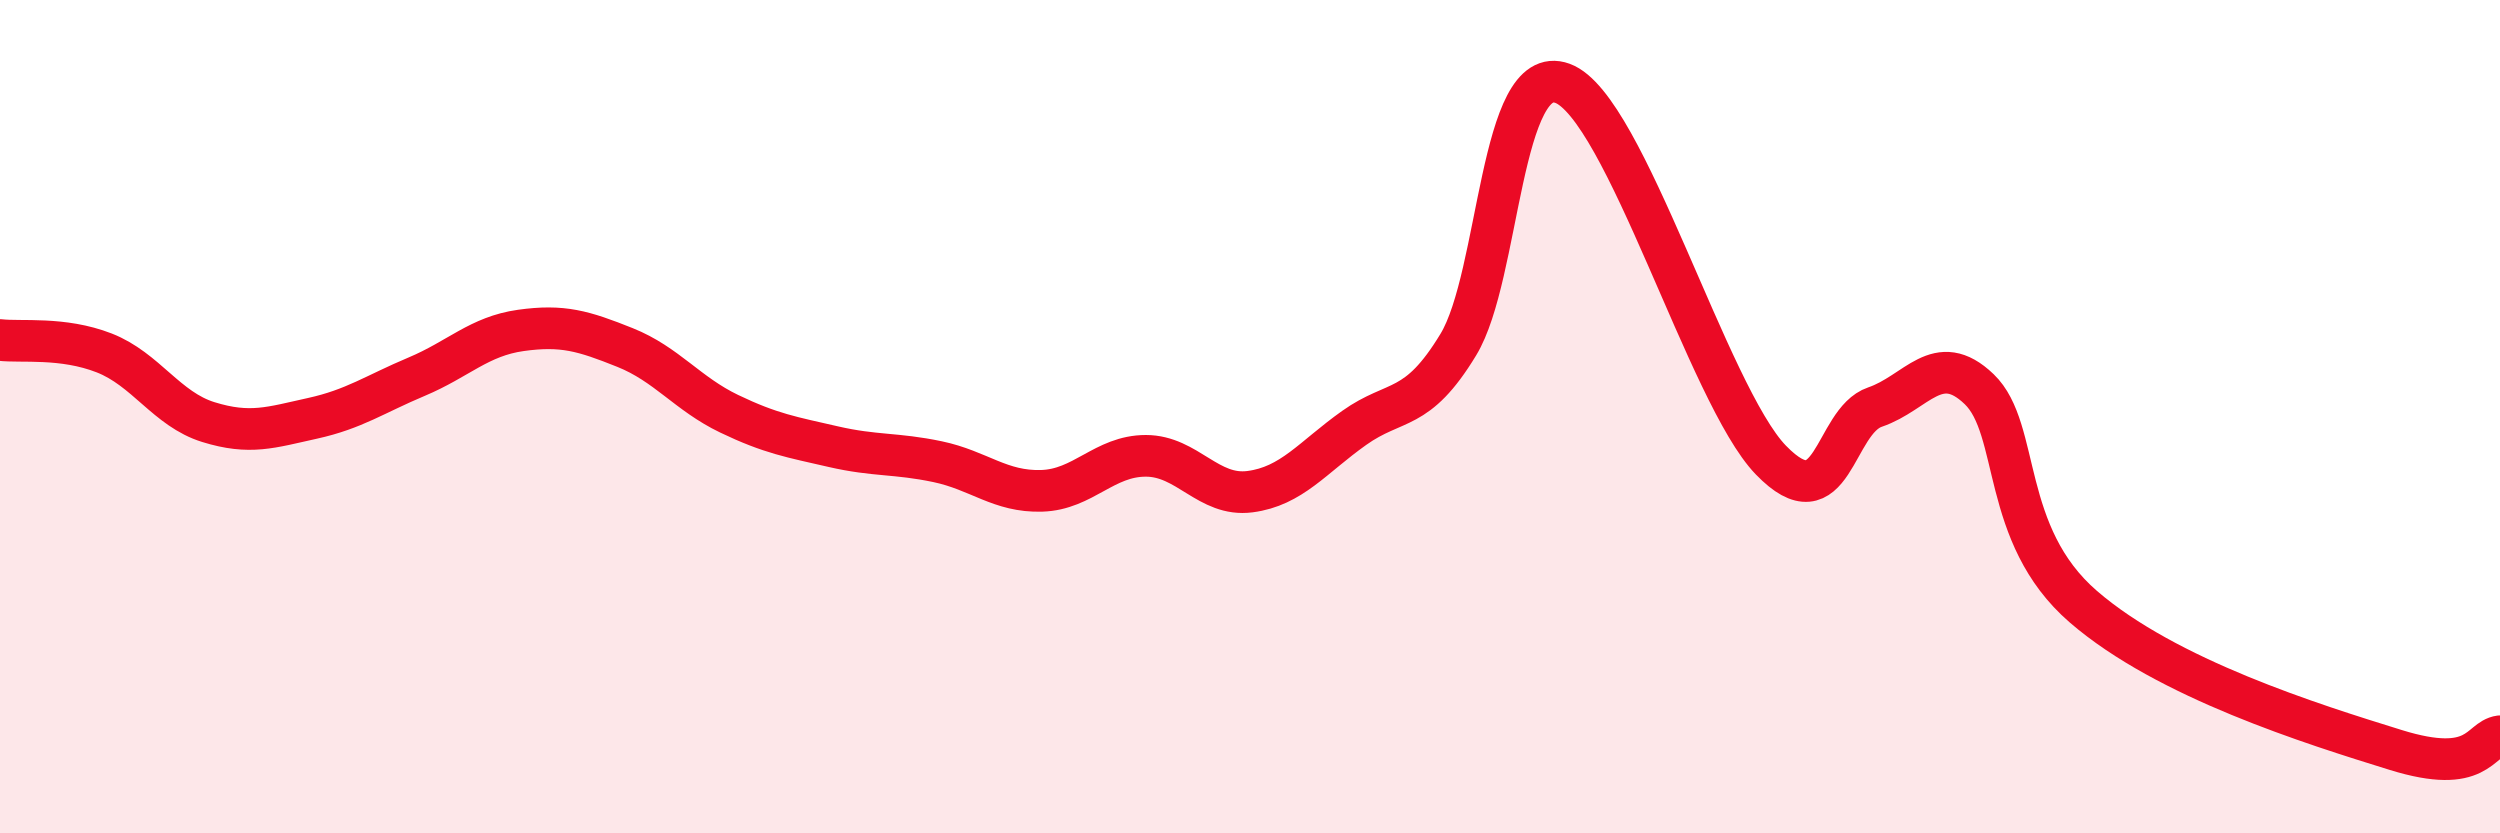
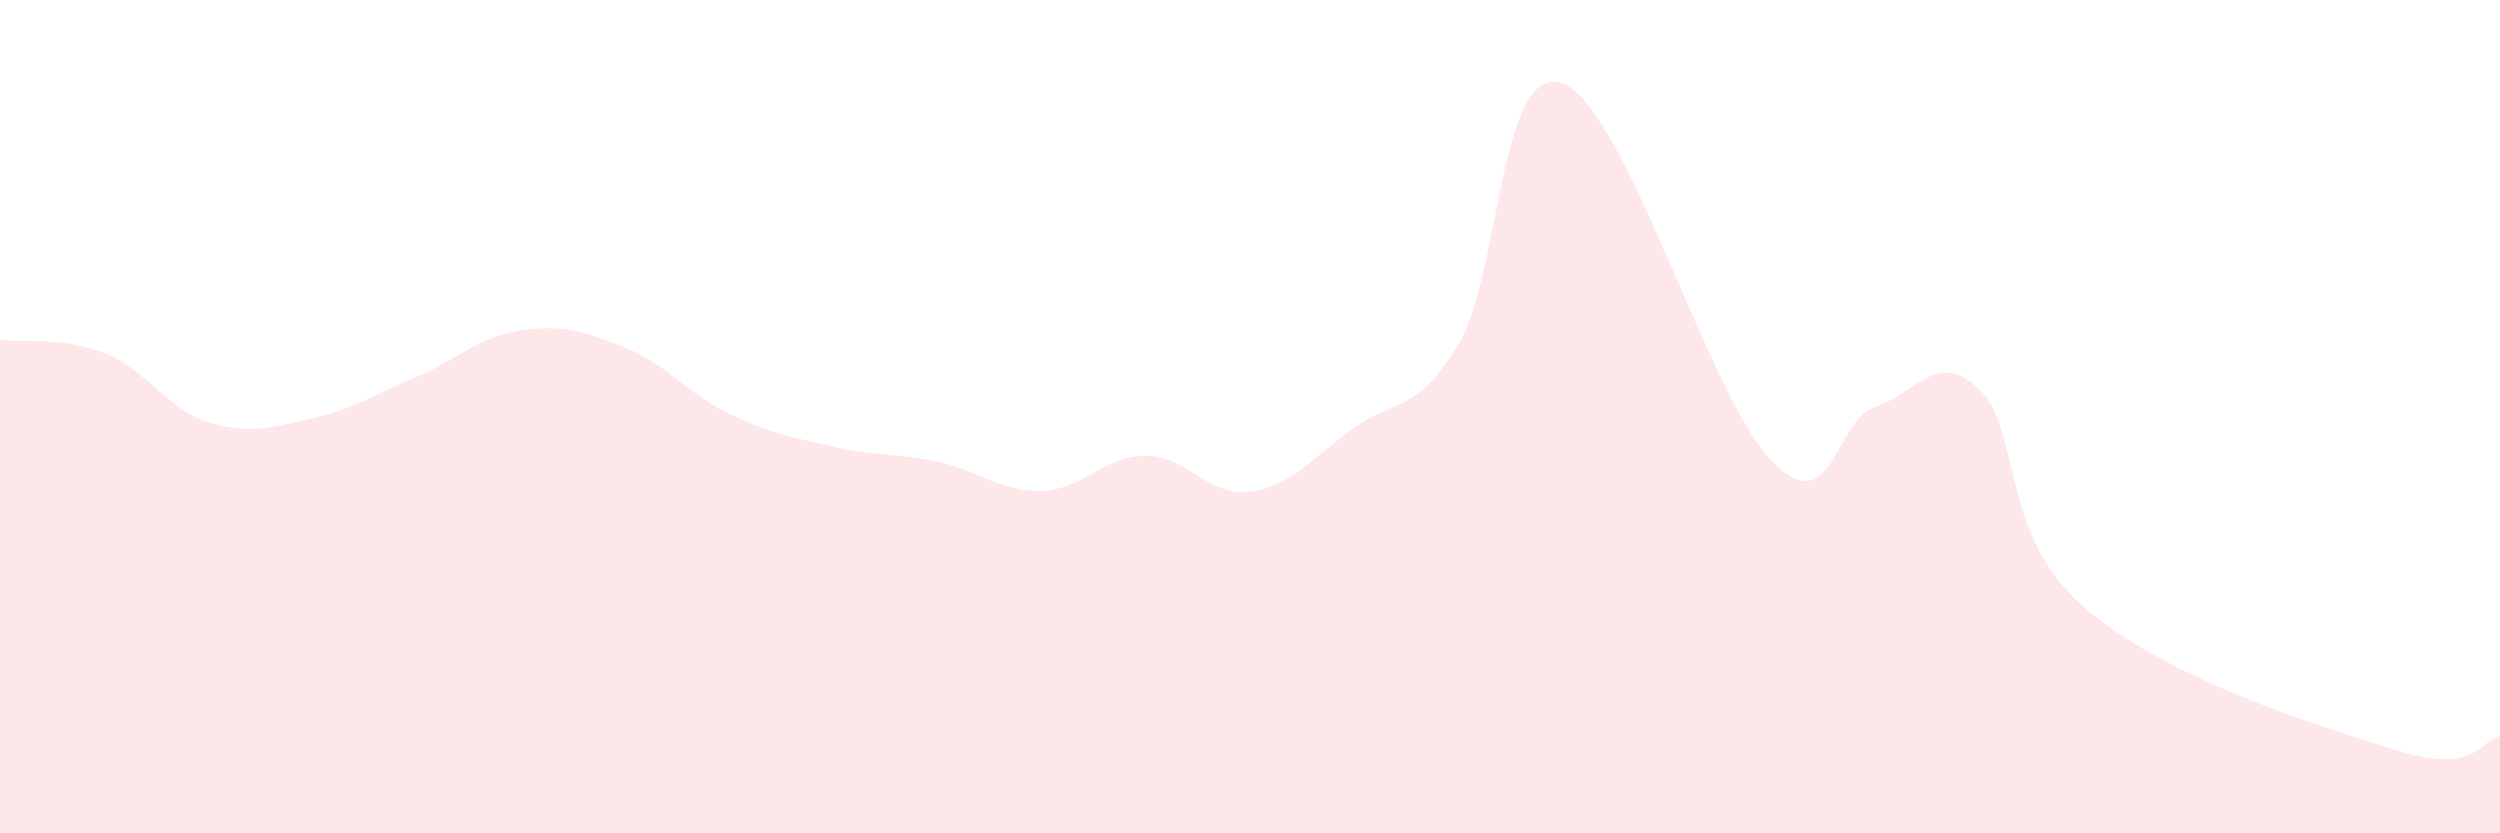
<svg xmlns="http://www.w3.org/2000/svg" width="60" height="20" viewBox="0 0 60 20">
  <path d="M 0,8.16 C 0.5,8.22 1.5,8.08 2.5,8.47 C 3.5,8.86 4,9.82 5,10.13 C 6,10.44 6.5,10.26 7.5,10.04 C 8.5,9.82 9,9.46 10,9.04 C 11,8.62 11.5,8.07 12.5,7.93 C 13.5,7.79 14,7.94 15,8.34 C 16,8.74 16.5,9.45 17.5,9.93 C 18.5,10.41 19,10.49 20,10.72 C 21,10.95 21.5,10.87 22.5,11.08 C 23.5,11.29 24,11.81 25,11.78 C 26,11.75 26.5,10.94 27.5,10.94 C 28.5,10.94 29,11.93 30,11.8 C 31,11.67 31.5,10.98 32.5,10.27 C 33.5,9.56 34,9.92 35,8.27 C 36,6.62 36,1.45 37.5,2 C 39,2.55 41,9.49 42.5,11.04 C 44,12.59 44,10.11 45,9.77 C 46,9.43 46.5,8.38 47.5,9.34 C 48.5,10.3 48,12.83 50,14.56 C 52,16.29 55.5,17.38 57.5,18 C 59.5,18.62 59.5,17.74 60,17.67L60 20L0 20Z" fill="#EB0A25" opacity="0.1" stroke-linecap="round" stroke-linejoin="round" />
-   <path d="M 0,8.16 C 0.5,8.22 1.5,8.08 2.5,8.47 C 3.5,8.86 4,9.82 5,10.13 C 6,10.44 6.5,10.26 7.5,10.04 C 8.5,9.82 9,9.46 10,9.04 C 11,8.62 11.5,8.07 12.5,7.93 C 13.5,7.79 14,7.94 15,8.34 C 16,8.74 16.5,9.45 17.5,9.93 C 18.5,10.41 19,10.49 20,10.72 C 21,10.95 21.5,10.87 22.5,11.08 C 23.5,11.29 24,11.81 25,11.78 C 26,11.75 26.5,10.94 27.5,10.94 C 28.5,10.94 29,11.93 30,11.8 C 31,11.67 31.5,10.98 32.5,10.27 C 33.5,9.56 34,9.92 35,8.27 C 36,6.62 36,1.45 37.5,2 C 39,2.55 41,9.49 42.5,11.04 C 44,12.59 44,10.11 45,9.77 C 46,9.43 46.5,8.38 47.5,9.34 C 48.5,10.3 48,12.83 50,14.56 C 52,16.29 55.5,17.38 57.5,18 C 59.5,18.62 59.5,17.74 60,17.67" stroke="#EB0A25" stroke-width="1" fill="none" stroke-linecap="round" stroke-linejoin="round" />
</svg>